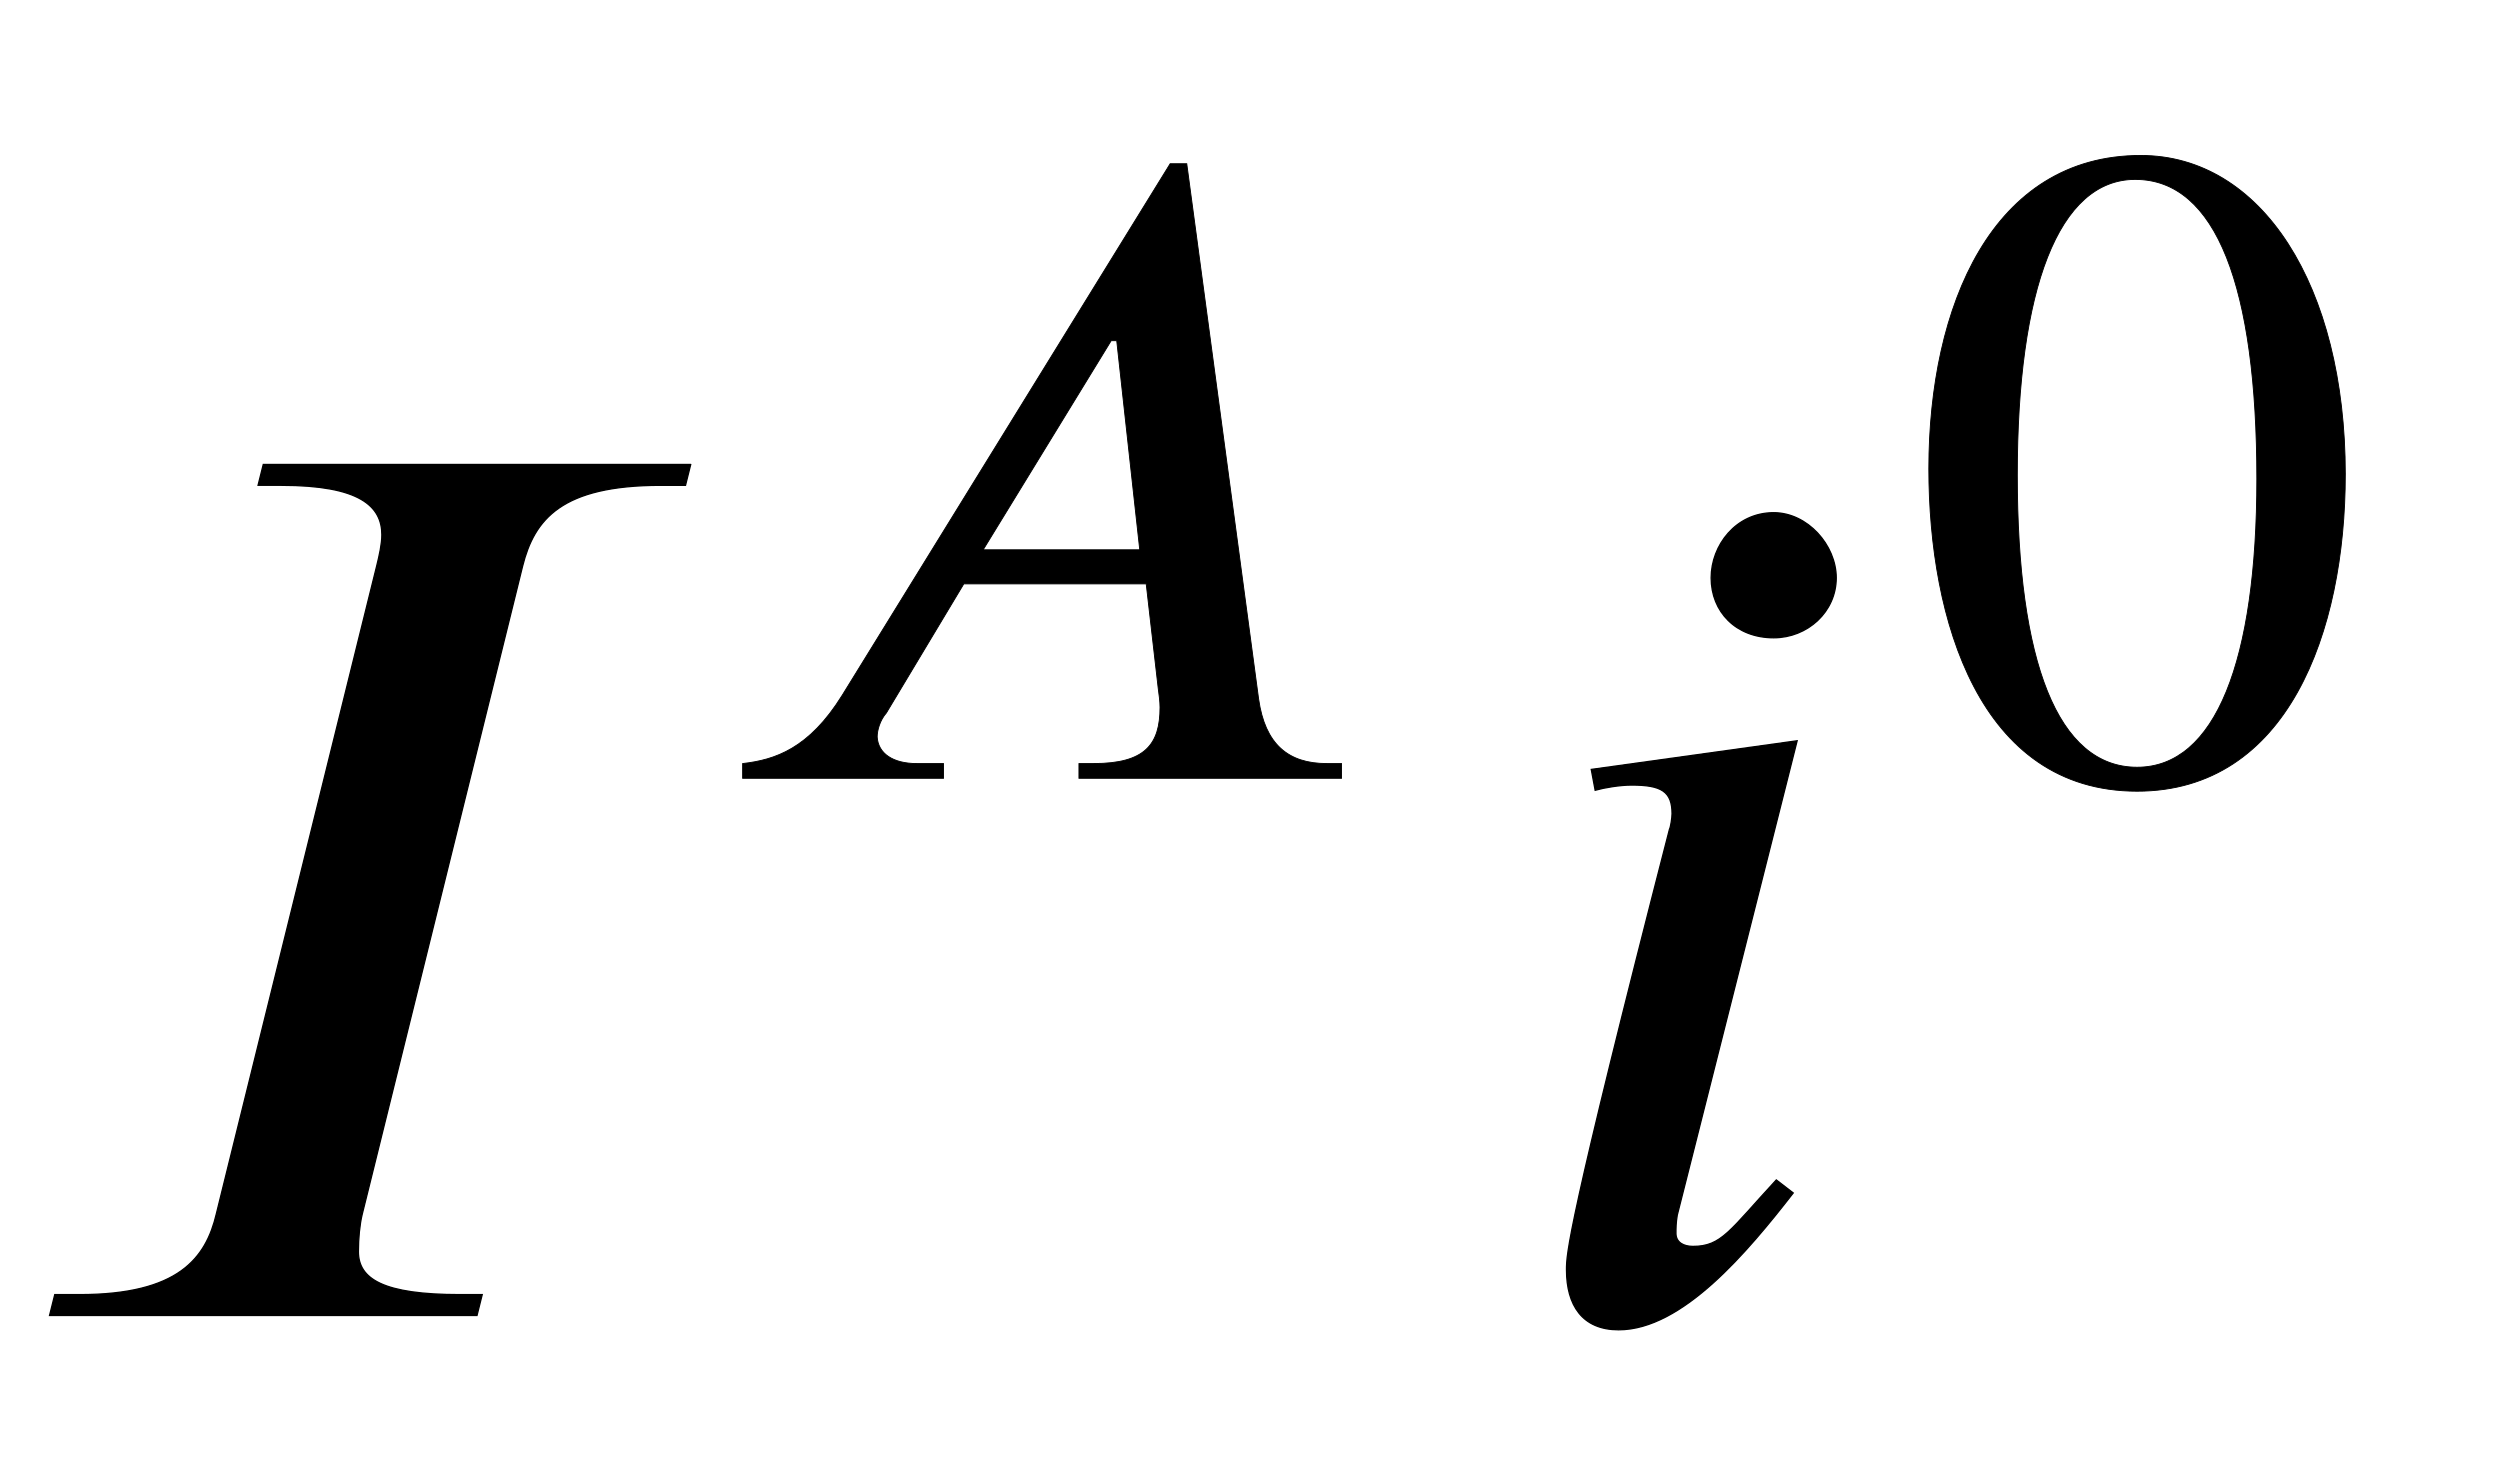
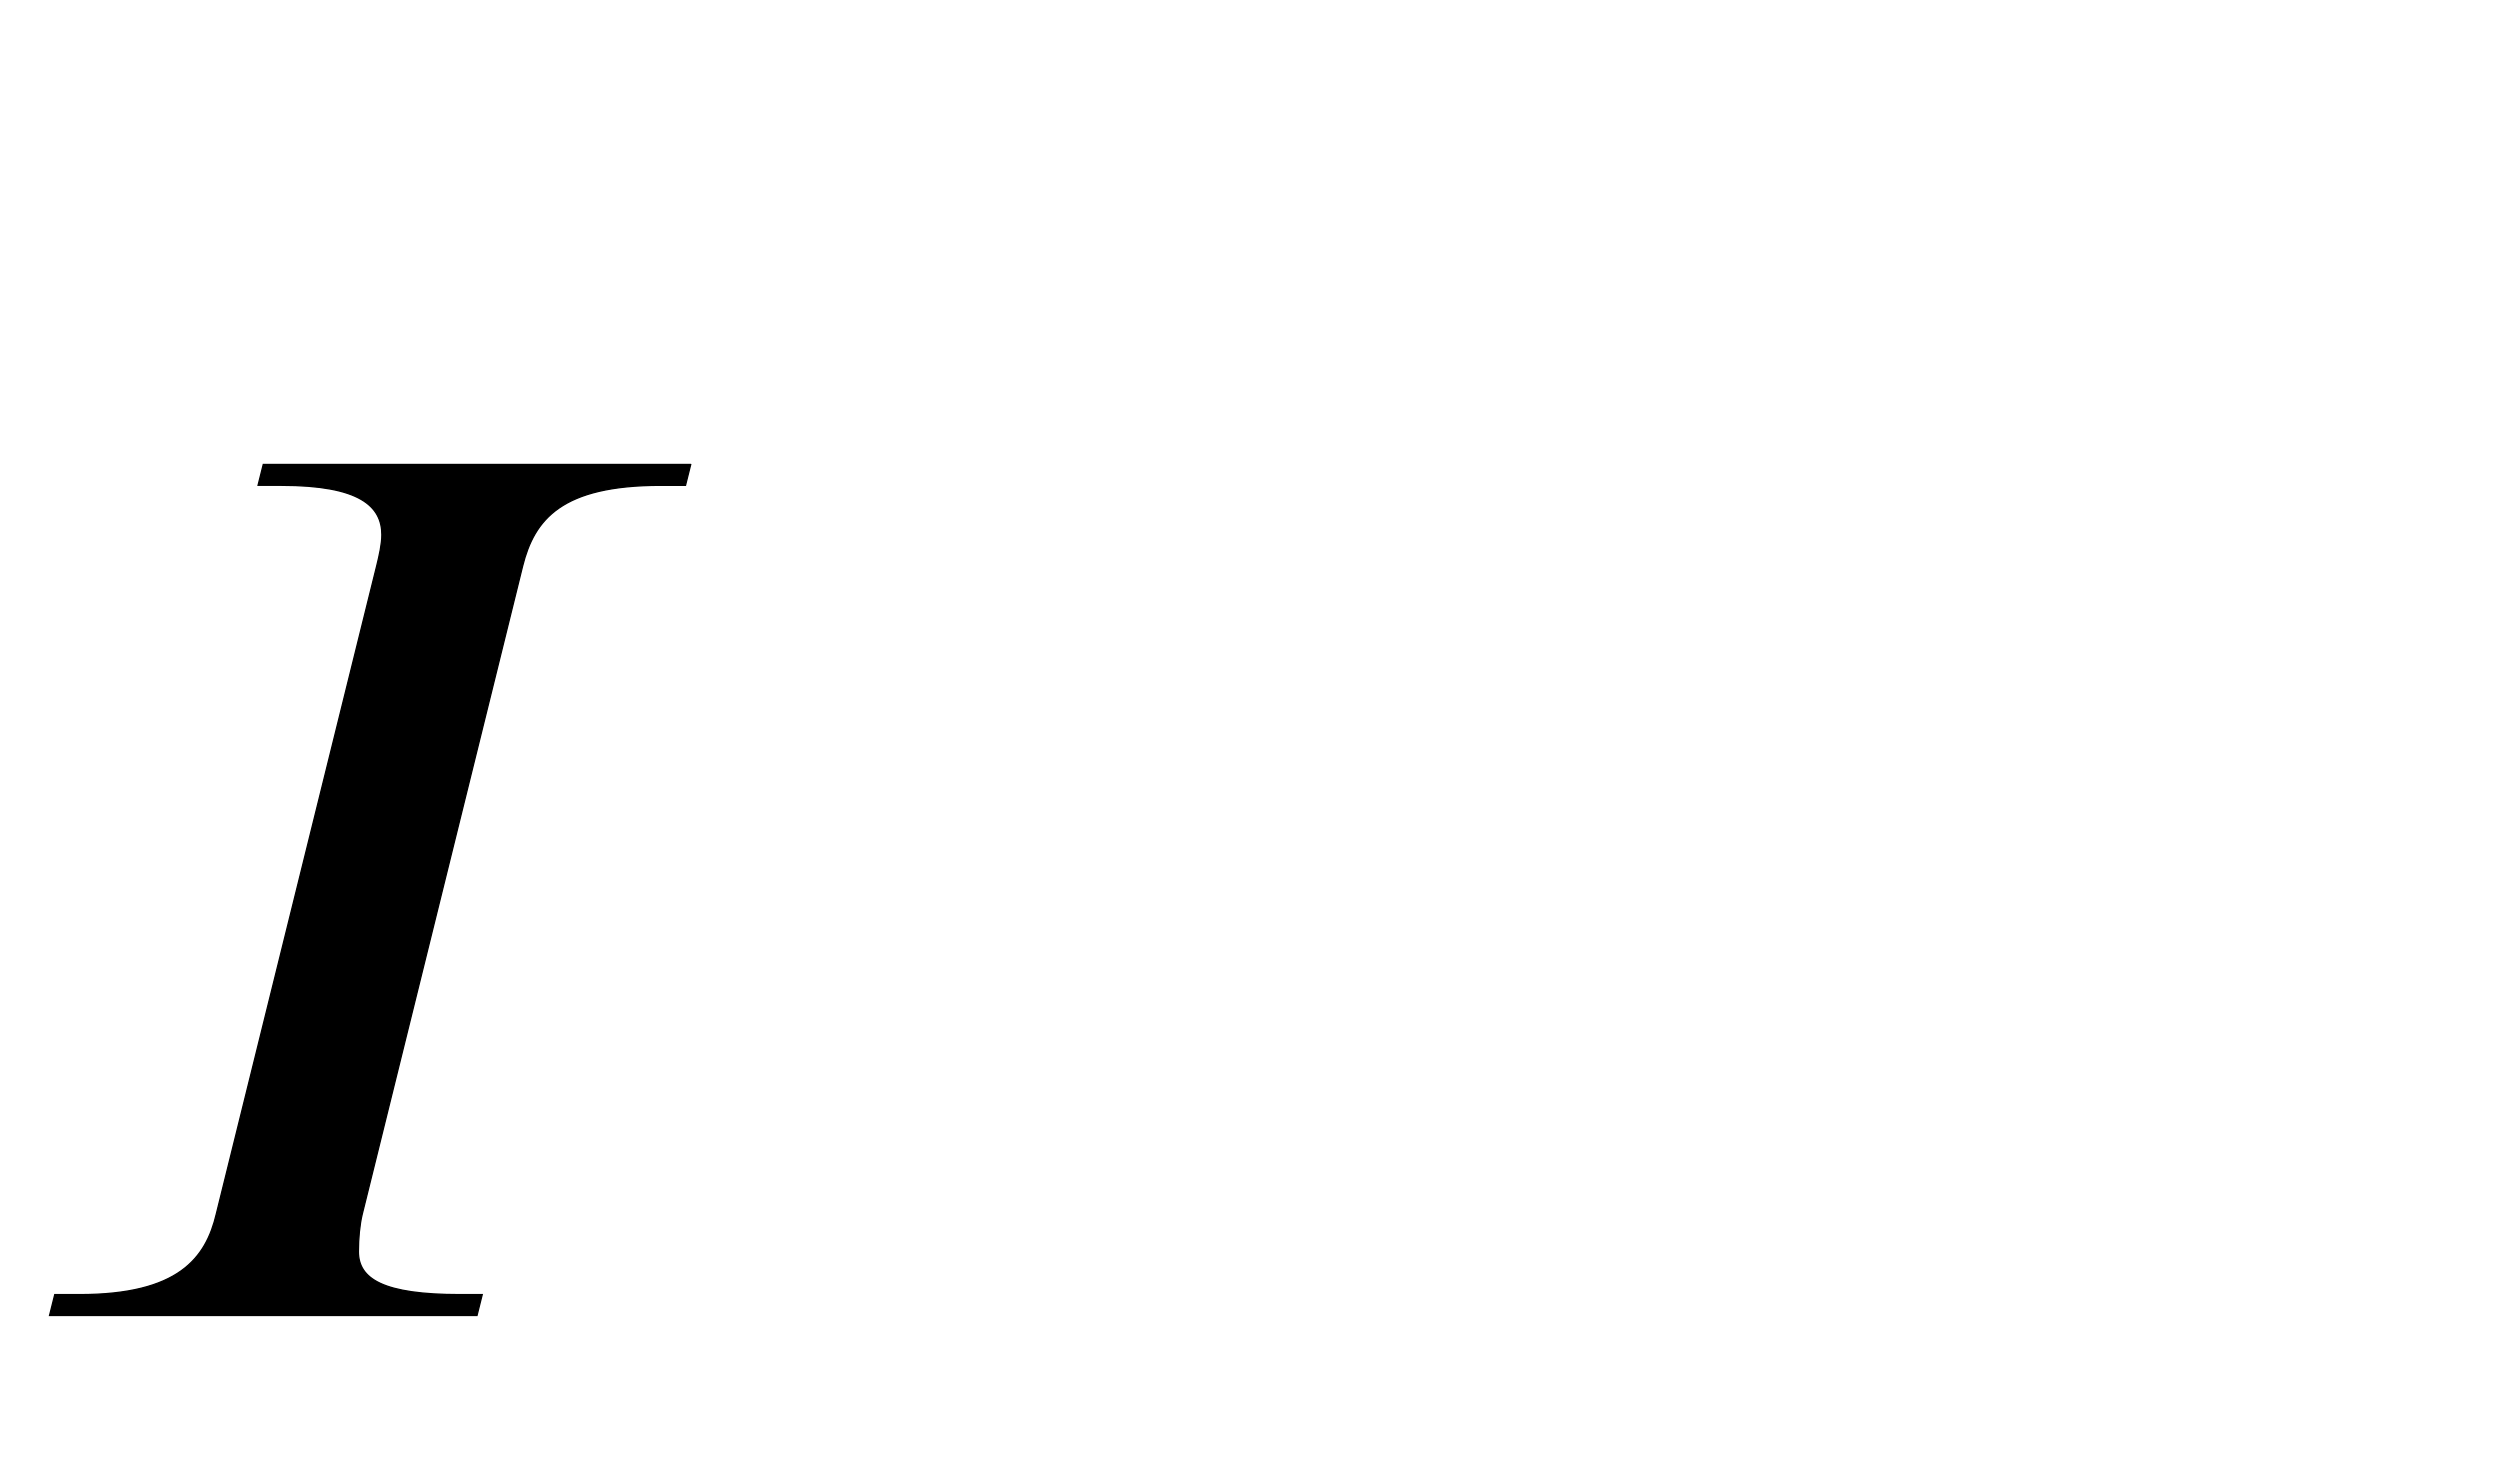
<svg xmlns="http://www.w3.org/2000/svg" xmlns:xlink="http://www.w3.org/1999/xlink" data-style="vertical-align:-.28ex" width="4.455ex" height="2.624ex" aria-labelledby="MathJax-SVG-1-Title" viewBox="0 -1009.4 1918.3 1129.9">
  <defs aria-hidden="true">
    <path id="a" stroke-width="1" d="M530 653l-4-16h-19c-76 0-97-26-106-62L278 78c-2-8-3-19-3-29 0-21 19-33 78-33h17l-4-16H38l4 16h19c76 0 97 28 105 62l123 497c2 8 4 17 4 24 0 22-17 38-77 38h-18l4 16h328z" />
-     <path id="b" stroke-width="1" d="M685 0H400v16h16c56 0 72 21 72 61 0 6-1 14-2 21l-13 113H275L191 71c-7-8-10-19-10-26 1-18 17-29 43-29h29V0H35v16c35 4 72 16 108 74l356 577h18l78-581c7-49 32-70 74-70h16V0zM466 248l-25 227h-6L296 248h170z" />
-     <path id="c" stroke-width="1" d="M257 566c0-26-22-46-48-46-29 0-48 20-48 46 0 25 19 50 48 50 26 0 48-25 48-50zm-30-125L135 77c-1-6-1-10-1-14 0-7 6-10 13-10 22 0 28 12 64 51l13-10C189 49 139-11 90-11 62-11 50 8 50 35c0 12 0 31 79 338 1 2 2 9 2 12 0 17-8 22-31 22-9 0-21-2-28-4l-3 16z" />
-     <path id="d" stroke-width="1" d="M476 330c0-172-63-344-226-344C79-14 24 172 24 336c0 177 69 340 230 340 131 0 222-141 222-346zm-96-5c0 208-44 325-132 325-83 0-128-118-128-321S164 12 250 12c85 0 130 115 130 313z" />
  </defs>
  <g fill="currentColor" stroke="currentColor" stroke-width="0" aria-hidden="true" transform="scale(1 -1)">
    <use xlink:href="#a" />
    <use x="771" y="583" transform="scale(.707)" xlink:href="#b" />
    <g transform="translate(1152)">
      <use xlink:href="#c" />
      <use x="440" y="583" transform="scale(.707)" xlink:href="#d" />
    </g>
  </g>
</svg>